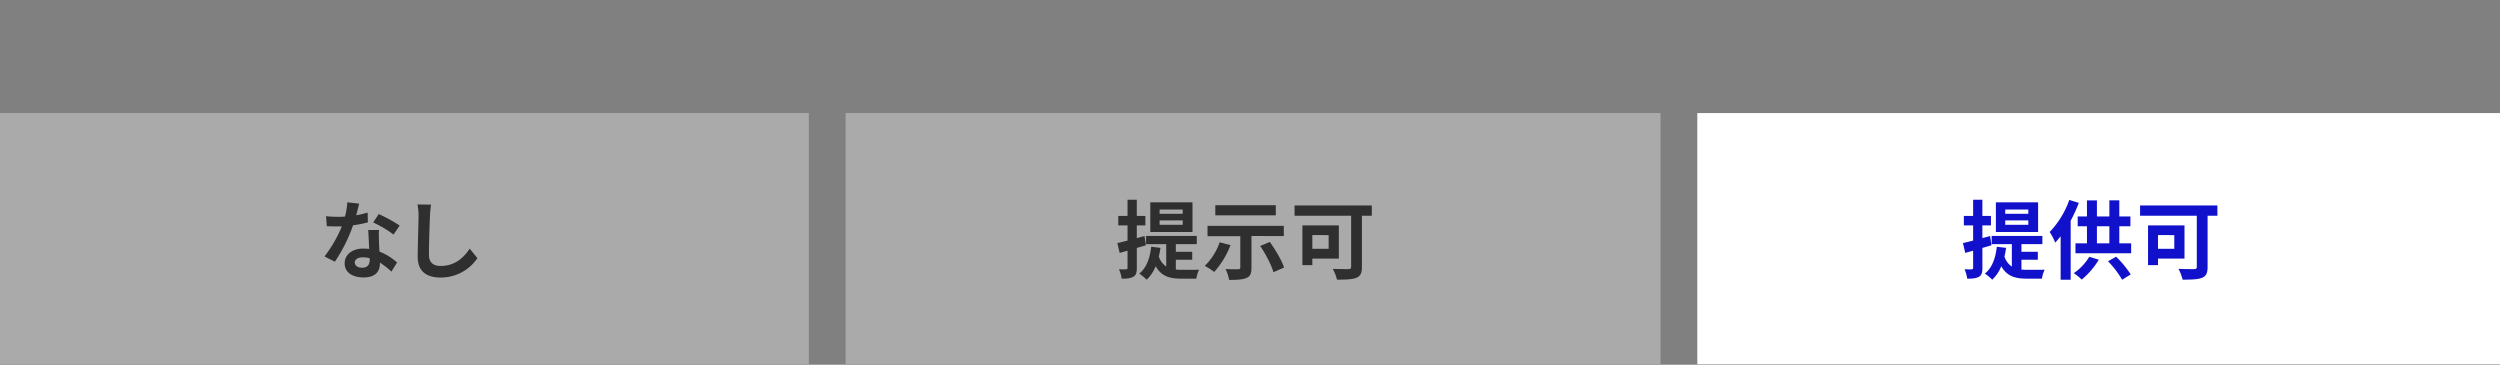
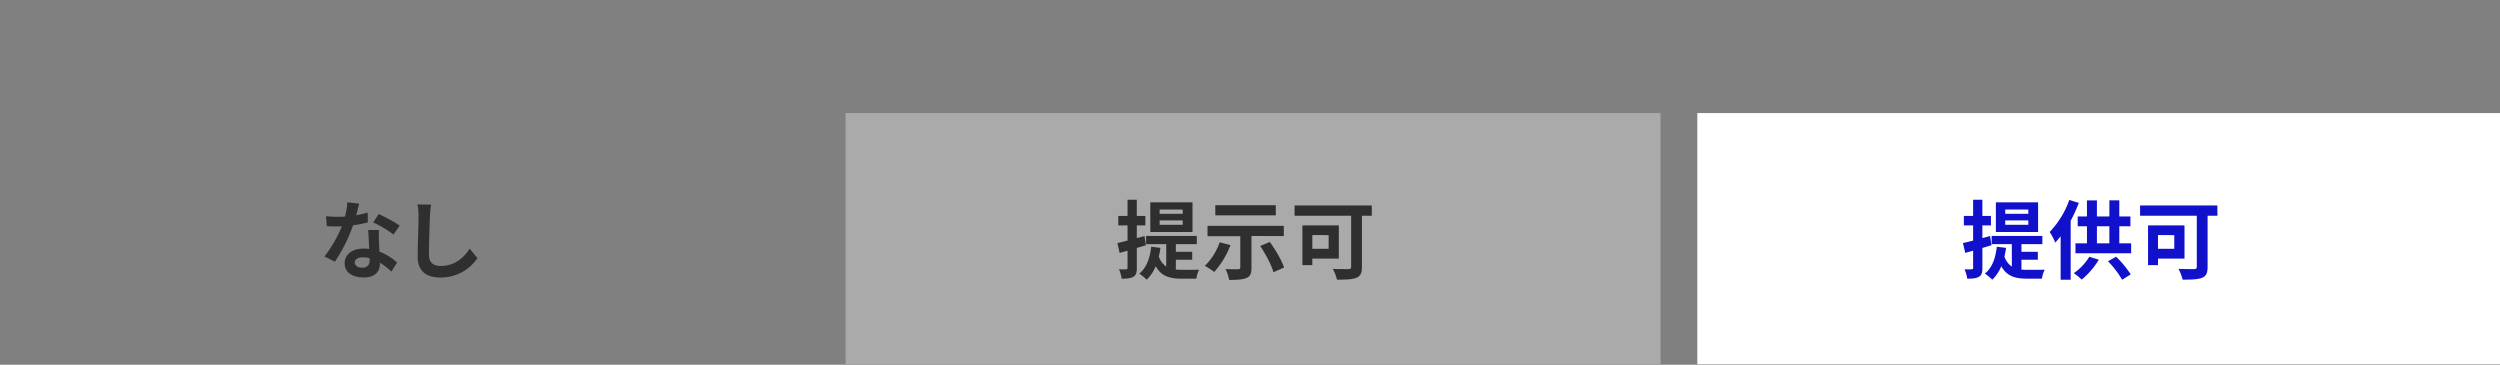
<svg xmlns="http://www.w3.org/2000/svg" viewBox="0 0 1350.42 197">
  <rect x="0" y="0" width="1350.42" height="197" fill="#808080" stroke="none" />
  <defs>
    <style>.cls-1{fill:#aaa;}.cls-2{fill:#fff;}.cls-3{isolation:isolate;}.cls-4{fill:#2f2f2f;}.cls-5{fill:#1111CC;}.cls-6{fill:none;}</style>
  </defs>
  <g id="レイヤー_2" data-name="レイヤー 2">
    <g id="レイヤー_1-2" data-name="レイヤー 1">
-       <rect id="長方形_54" data-name="長方形 54" class="cls-1" y="61.08" width="436.9" height="135.7" />
      <rect id="長方形_55" data-name="長方形 55" class="cls-1" x="456.76" y="61.08" width="440.21" height="135.7" />
      <rect id="長方形_56" data-name="長方形 56" class="cls-2" x="916.83" y="61.08" width="433.59" height="135.7" />
      <g id="なし" class="cls-3">
        <g class="cls-3">
          <path class="cls-4" d="M198.71,120.12a66.68,66.68,0,0,1-8,1.58,85.17,85.17,0,0,1-9.82,19.65l-5.61-2.83a69.82,69.82,0,0,0,9.36-16.22c-.79,0-1.58,0-2.36,0-1.9,0-3.76,0-5.75-.14l-.42-5.38a59,59,0,0,0,6.12.33c1.34,0,2.73,0,4.12-.14a39.6,39.6,0,0,0,1.26-7.69L194,110c-.37,1.49-.92,3.8-1.57,6.26a47.89,47.89,0,0,0,6.16-1.44Zm6,4.13c-.14,1.94-.05,3.84,0,5.88,0,1.3.13,3.52.27,5.79a30.53,30.53,0,0,1,9.5,5.89l-3.06,4.91a41,41,0,0,0-6.2-4.86v.41c0,4.27-2.32,7.6-8.86,7.6-5.7,0-10.19-2.54-10.19-7.6,0-4.49,3.75-8,10.15-8,1.06,0,2.13.1,3.1.19-.14-3.43-.37-7.46-.51-10.24Zm-5.06,15.2A16.09,16.09,0,0,0,196,139c-2.64,0-4.36,1.12-4.36,2.74s1.44,2.87,3.94,2.87c3.1,0,4.12-1.81,4.12-4.26Zm12.93-12.75a60.91,60.91,0,0,0-11-6.53l3-4.54a81.92,81.92,0,0,1,11.31,6.21Z" />
          <path class="cls-4" d="M232.86,110.53a48.53,48.53,0,0,0-.6,6.12c-.23,4.91-.56,15.2-.56,20.9,0,4.63,2.78,6.11,6.31,6.11,7.6,0,12.42-4.35,15.71-9.36l4.17,5.15A23.91,23.91,0,0,1,238,149.92c-7.51,0-12.37-3.29-12.37-11.12,0-6.17.46-18.21.46-22.15a28.64,28.64,0,0,0-.6-6.21Z" />
        </g>
      </g>
      <g id="提示可">
        <g class="cls-3">
          <path class="cls-4" d="M614.07,133.93v10.8c0,2.55-.42,3.89-1.81,4.73s-3.43,1.11-6.39,1.06a18.4,18.4,0,0,0-1.44-5.05c1.71.05,3.29.05,3.85,0s.78-.18.78-.79v-9.26c-1.53.41-2.92.83-4.26,1.2l-1.25-5.33c1.57-.32,3.43-.83,5.51-1.34v-8.21h-5v-5.09h5v-8.76h5v8.76h4.63v5.09h-4.63v6.86l4.17-1.11.74,5Zm21.08,11.68c1.07.09,2.09.14,3.25.14,1.57,0,7.32,0,9.31-.05a16.13,16.13,0,0,0-1.48,4.82h-8.06c-6.07,0-10.76-1.11-13.91-6.72a20.41,20.41,0,0,1-4.86,7.28,28.43,28.43,0,0,0-4-3.29c3.84-3.06,5.74-8.2,6.44-14.51l5,.61a42.4,42.4,0,0,1-.88,4.68,10.49,10.49,0,0,0,4,5.42v-12.1H619.07v-4.45h27.39v4.45H635.15V136H644v4.31h-8.85Zm9-20.3h-22.8v-16h22.8Zm-5.28-12.14H626.39v2.32h12.47Zm0,5.89H626.39v2.36h12.47Z" />
          <path class="cls-4" d="M664.67,132.4a46.28,46.28,0,0,1-8.81,14.51,31,31,0,0,0-5.09-3.29,32.5,32.5,0,0,0,8.06-12.75ZM676,127.49v17.19c0,3.11-.65,4.64-2.83,5.52s-5.19,1-9.22,1a23.47,23.47,0,0,0-1.95-5.88c2.64.13,5.89.18,6.77.13s1.2-.23,1.2-.88v-17h-17.7V122h41.2v5.51Zm13.16-11.17H656.47v-5.47h32.67Zm-3.25,14.37c3.06,4.26,6.4,9.87,7.7,13.81l-5.75,2.55c-1-3.8-4.17-9.78-7.14-14.18Z" />
          <path class="cls-4" d="M741,116.55h-5.33v27.62c0,3.34-.79,5-3,5.89s-5.75,1-10.47,1a25.42,25.42,0,0,0-2.27-5.84c3.29.18,7.32.14,8.43.14s1.48-.33,1.48-1.3V116.55H699.28V111H741Zm-32.12,23.13v3.52h-5.37V121.74H723.2v17.94Zm0-12.7v7.42h8.81V127Z" />
        </g>
      </g>
      <g id="提供可">
        <g class="cls-3">
          <path class="cls-5" d="M1070.83,133.93v10.8c0,2.55-.42,3.89-1.81,4.73s-3.43,1.11-6.4,1.06a18.37,18.37,0,0,0-1.43-5.05c1.71.05,3.29.05,3.84,0s.79-.18.79-.79v-9.26c-1.53.41-2.92.83-4.26,1.2l-1.25-5.33c1.57-.32,3.43-.83,5.51-1.34v-8.21h-5v-5.09h5v-8.76h5v8.76h4.63v5.09h-4.63v6.86l4.17-1.11.74,5Zm21.08,11.68c1.07.09,2.09.14,3.25.14,1.57,0,7.32,0,9.31-.05a16.13,16.13,0,0,0-1.48,4.82h-8.07c-6.07,0-10.75-1.11-13.9-6.72a20.54,20.54,0,0,1-4.86,7.28,28,28,0,0,0-4-3.29c3.85-3.06,5.75-8.2,6.45-14.51l5,.61a42.4,42.4,0,0,1-.88,4.68,10.44,10.44,0,0,0,4,5.42v-12.1h-10.89v-4.45h27.39v4.45h-11.31V136h8.85v4.31h-8.85Zm9-20.3h-22.8v-16h22.8Zm-5.28-12.14h-12.47v2.32h12.47Zm0,5.89h-12.47v2.36h12.47Z" />
          <path class="cls-5" d="M1122.91,109.6a83.56,83.56,0,0,1-4.4,9.64v31.88h-5.42V127.63c-1,1.25-1.95,2.36-2.92,3.43a32.76,32.76,0,0,0-3-5.75A48.47,48.47,0,0,0,1117.77,108Zm10.8,30.68a43,43,0,0,1-9.22,10.75,30.9,30.9,0,0,0-4.31-3.47,28.84,28.84,0,0,0,8.38-8.85Zm17.47-8.85v5.38H1121.1v-5.38h6.21v-9.22h-5v-5.29h5v-8.66h5.38v8.66h6.72v-8.71h5.37v8.71h6v5.29h-6v9.22Zm-18.49,0h6.72v-9.22h-6.72Zm10.38,7.23a57.54,57.54,0,0,1,7.88,9.55l-4.64,2.91a51,51,0,0,0-7.64-10Z" />
          <path class="cls-5" d="M1197.79,116.55h-5.32v27.62c0,3.34-.79,5-3,5.89s-5.75,1-10.47,1a25.42,25.42,0,0,0-2.27-5.84c3.29.18,7.32.14,8.43.14s1.48-.33,1.48-1.3V116.55H1156V111h41.75Zm-32.11,23.13v3.52h-5.38V121.74H1180v17.94Zm0-12.7v7.42h8.8V127Z" />
        </g>
      </g>
      <rect class="cls-6" width="1350.42" height="197" />
    </g>
  </g>
</svg>